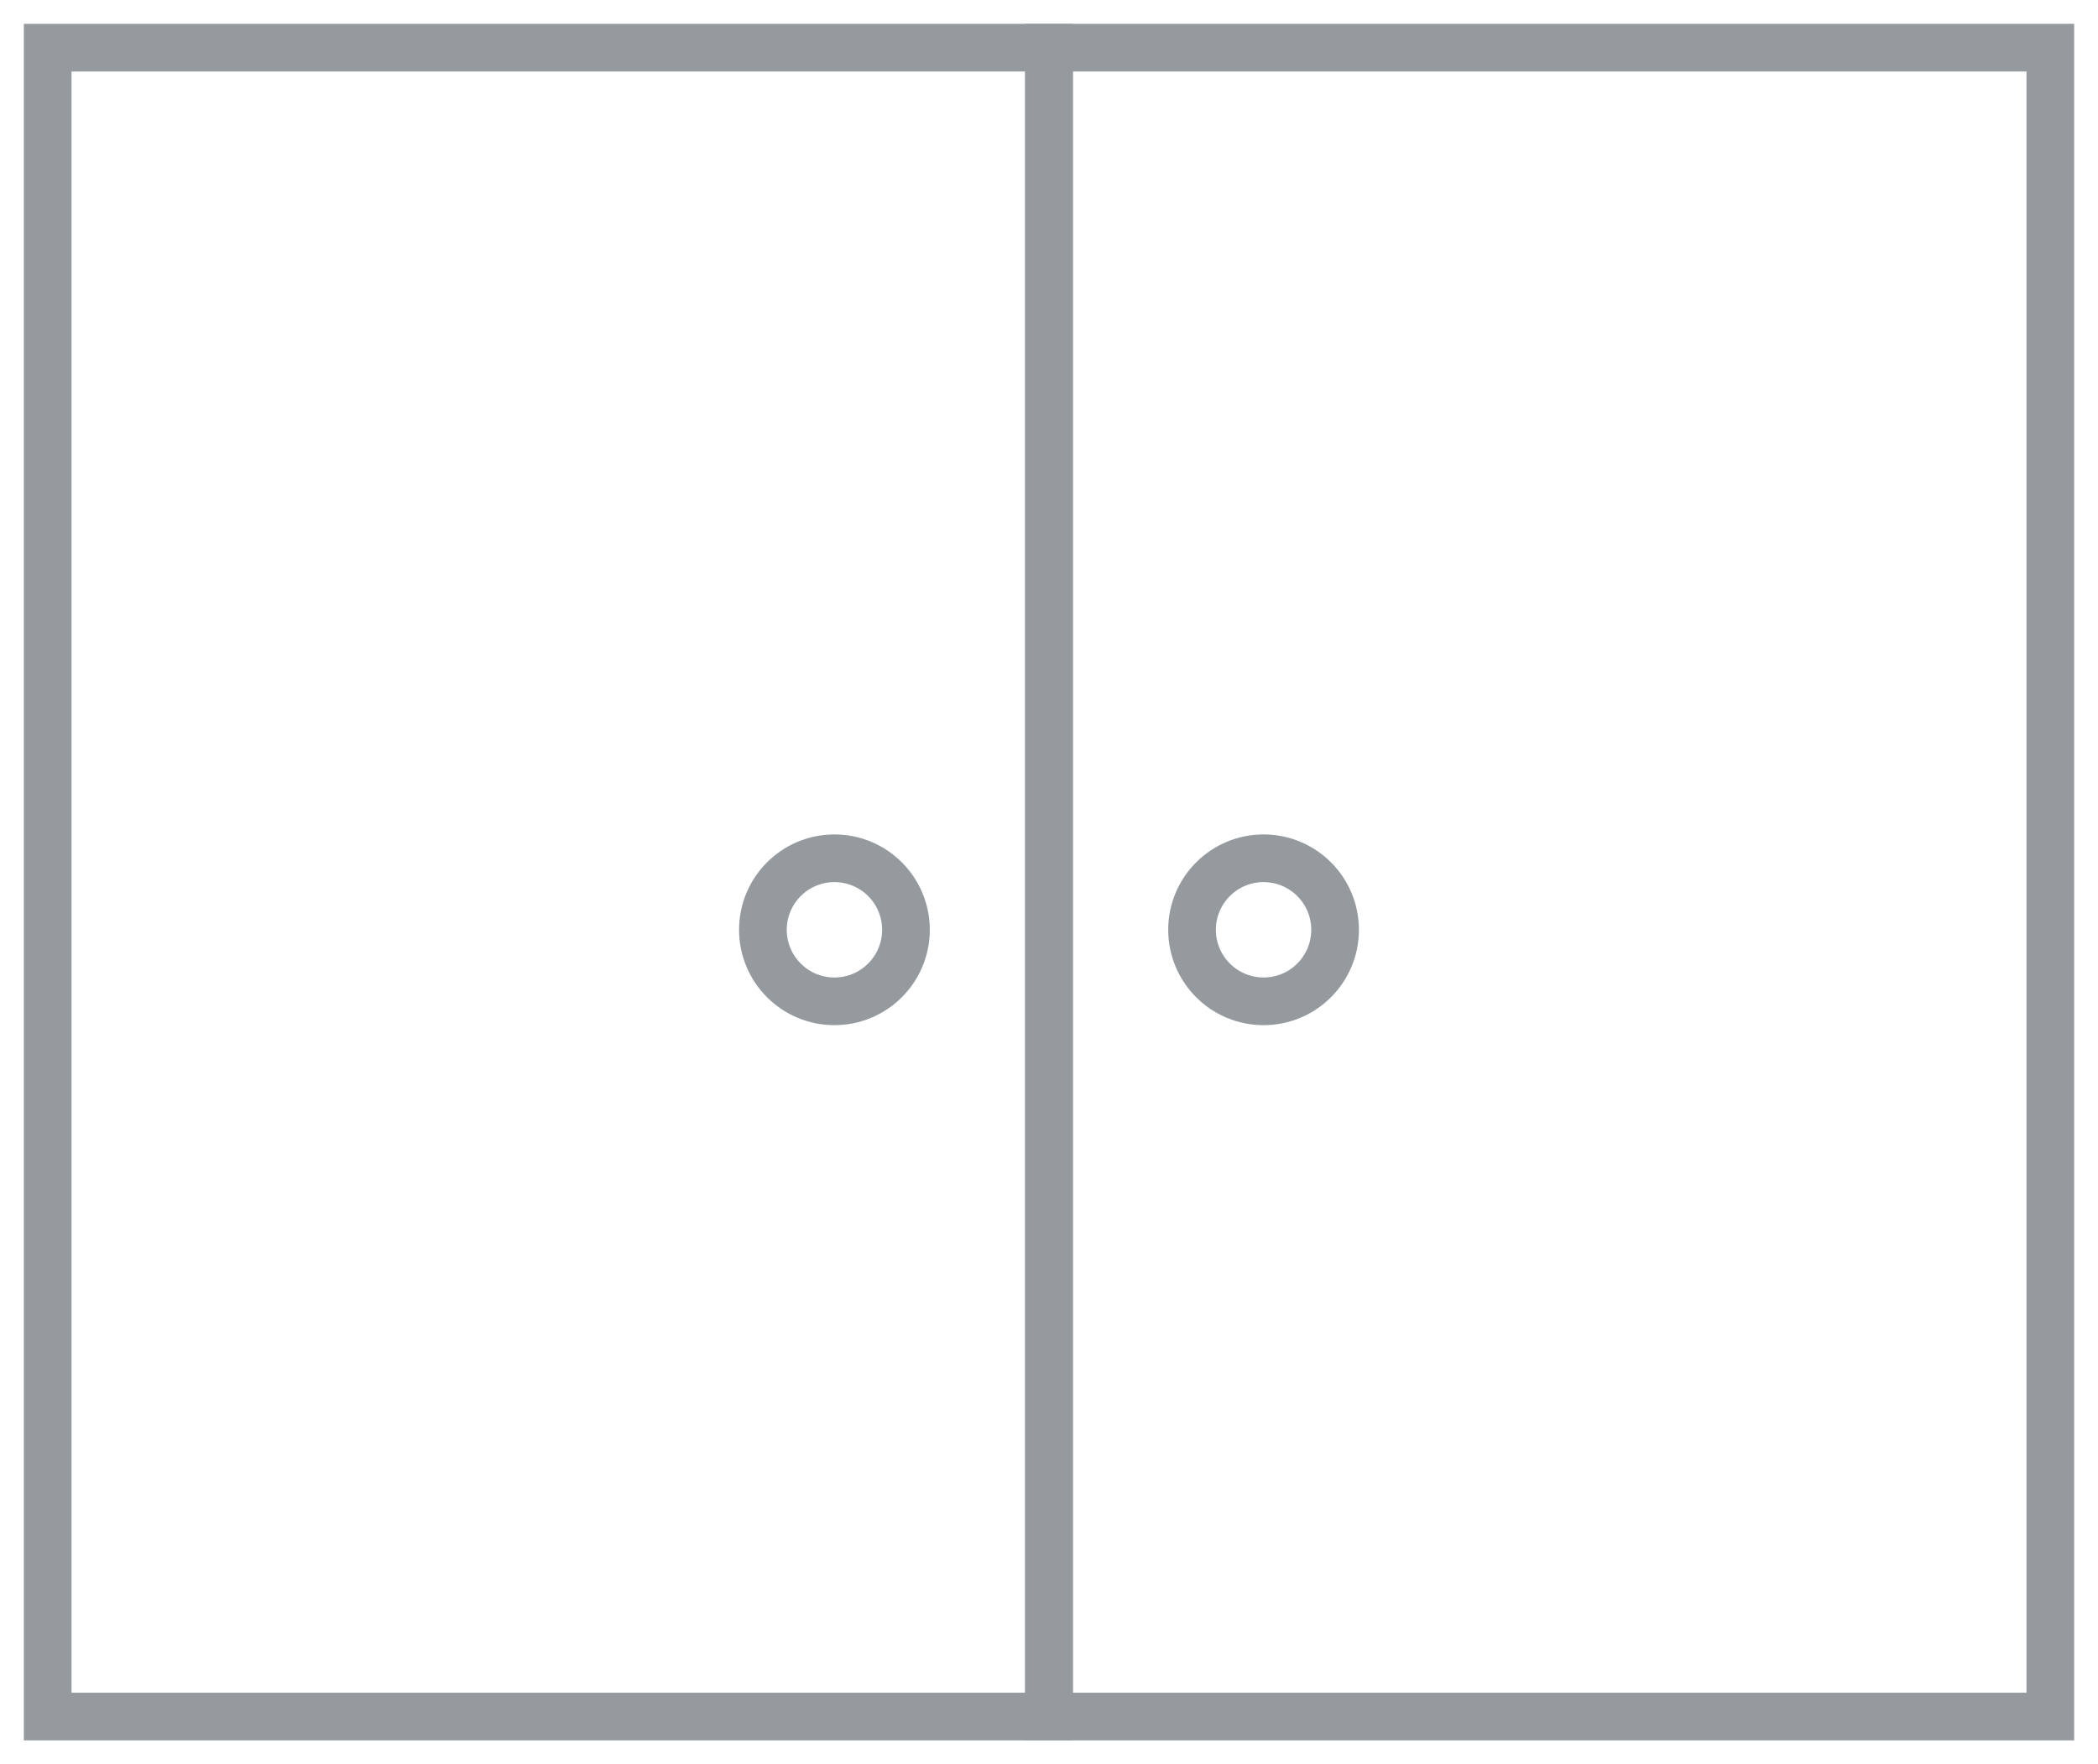
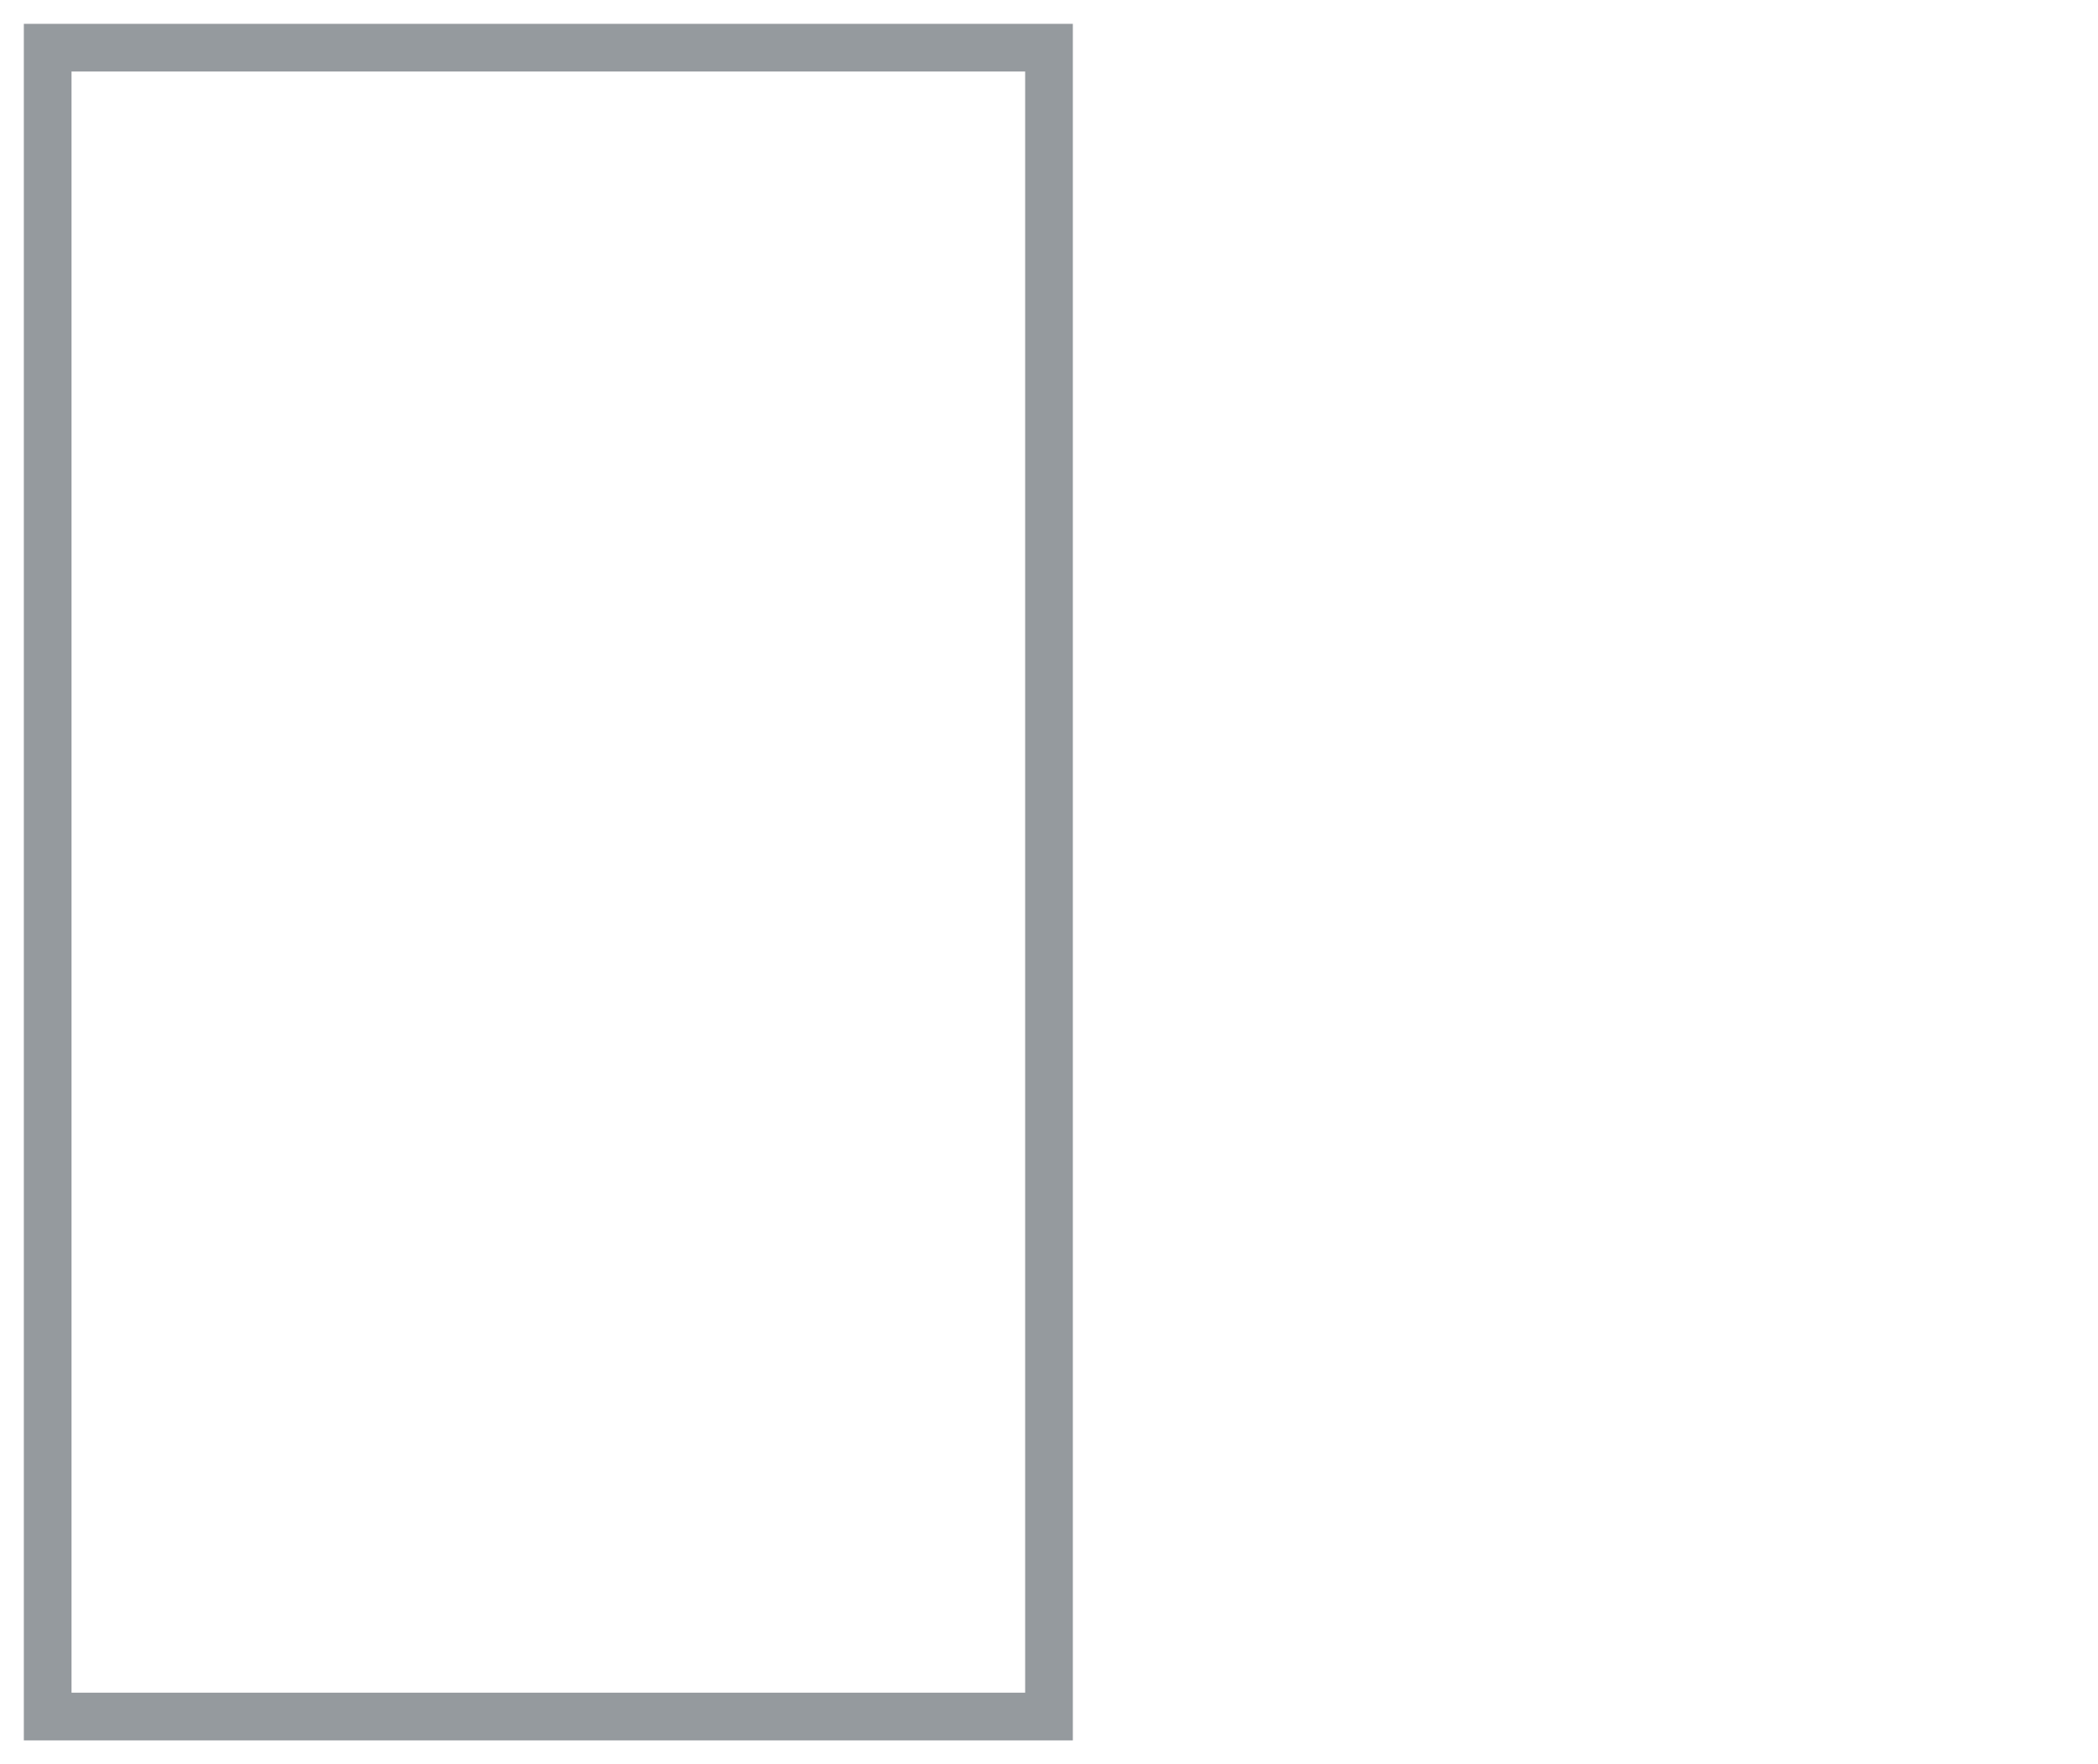
<svg xmlns="http://www.w3.org/2000/svg" width="44px" height="37px" viewBox="0 0 44 37" version="1.1">
  <title>FB662C7C-987E-4401-83FD-1E1B5EAFA7CA@2x</title>
  <desc>Created with sketchtool.</desc>
  <g id="Page-1" stroke="none" stroke-width="1" fill="none" fill-rule="evenodd">
    <g id="Страница-товара-Калькулятор" transform="translate(-62, -1585)" stroke="#959A9E">
      <g id="Group-13" transform="translate(20, 1352)">
        <g id="dvupol-grey" transform="translate(43, 234)">
          <rect id="Rectangle-Copy-2" x="0" y="0" width="21" height="35" />
-           <circle id="Oval" cx="16.5" cy="18.5" r="1.5" />
-           <circle id="Oval-Copy" cx="25.5" cy="18.5" r="1.5" />
-           <rect id="Rectangle-Copy-4" x="21" y="0" width="21" height="35" />
        </g>
      </g>
    </g>
  </g>
</svg>